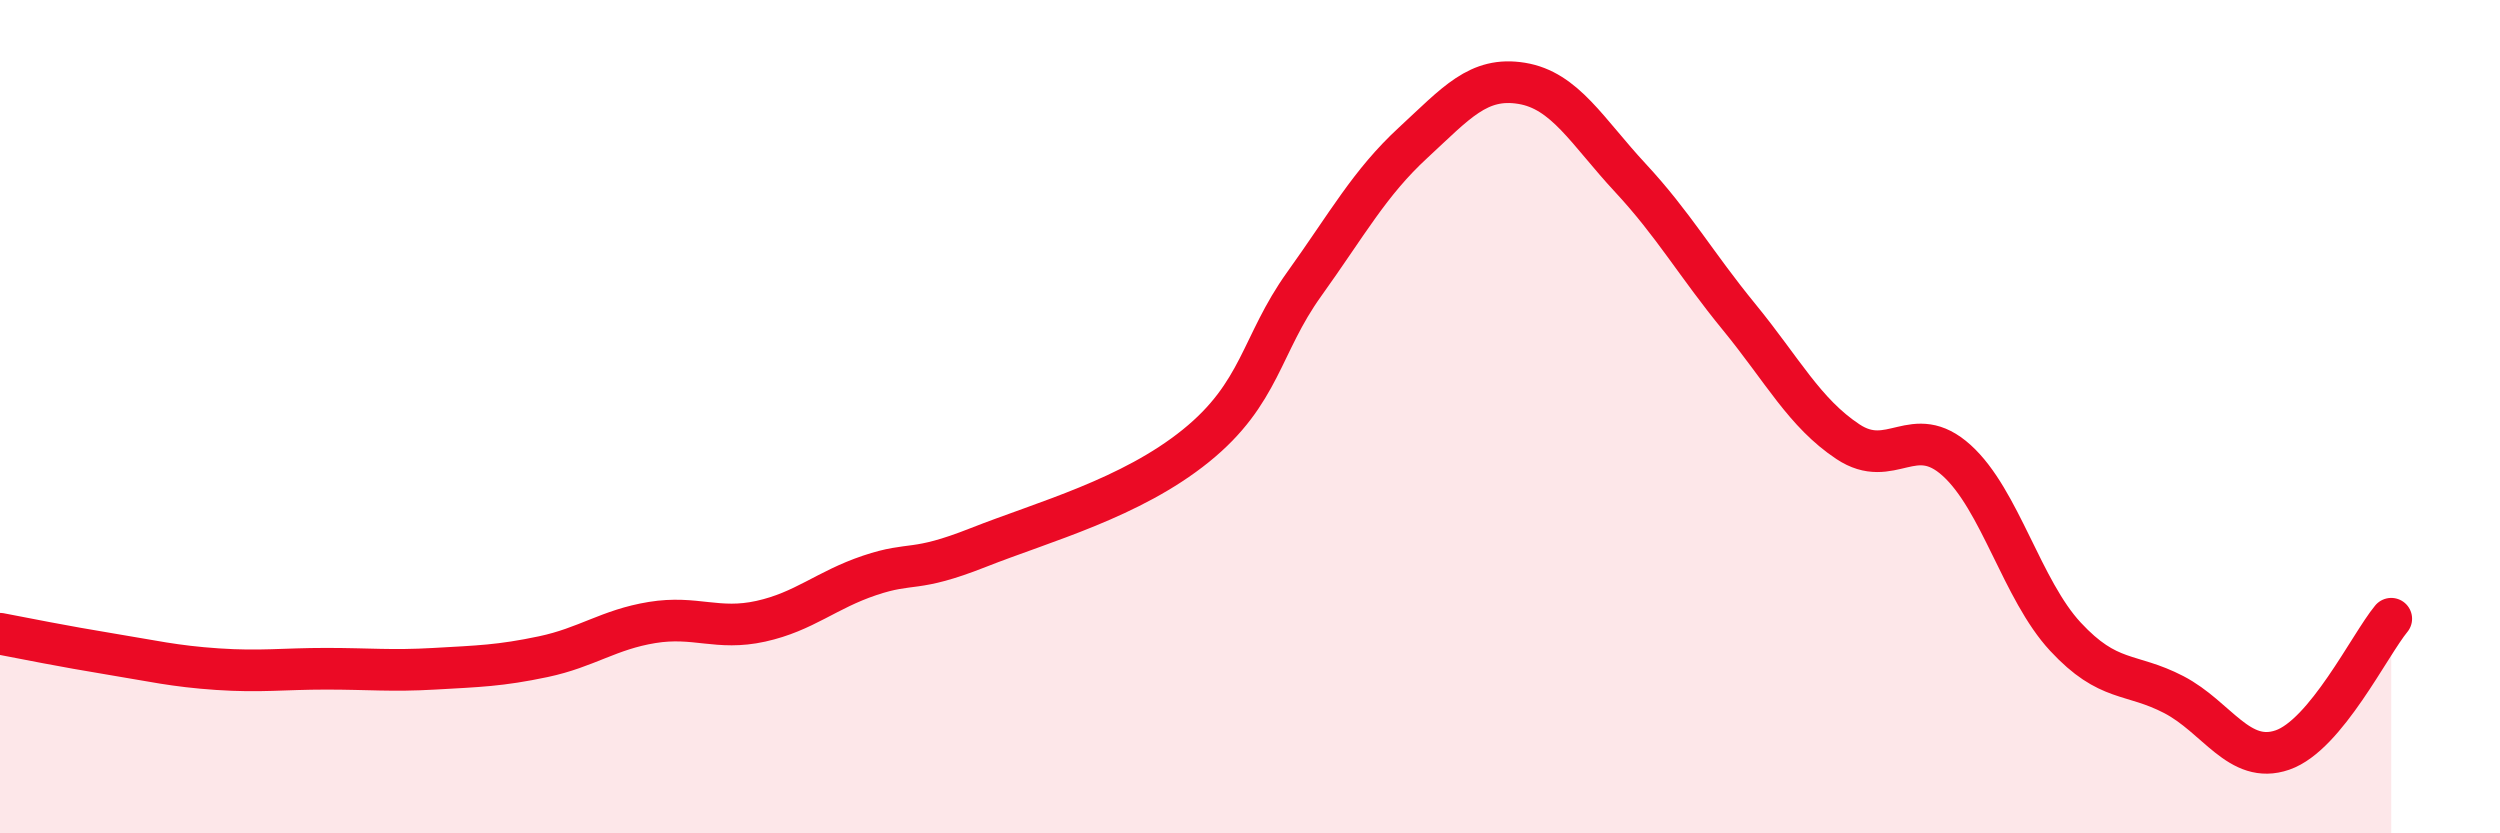
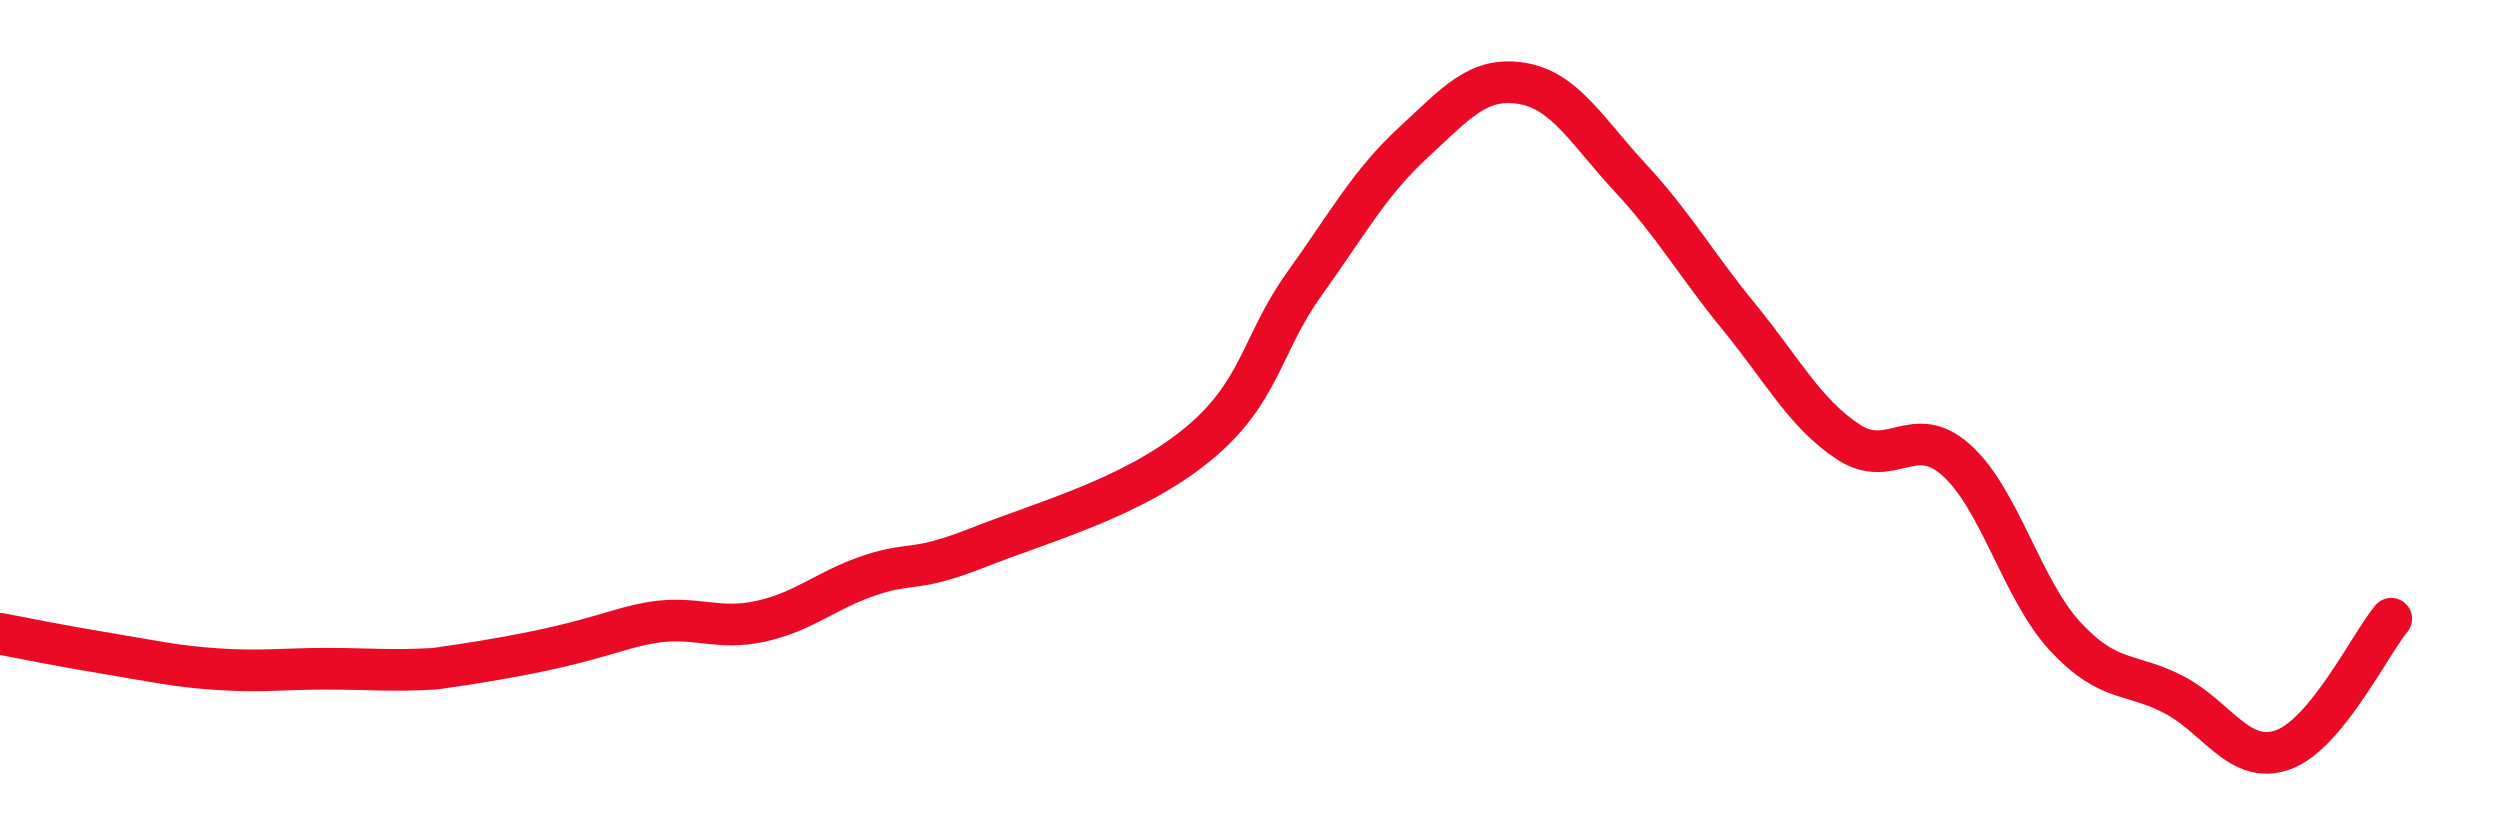
<svg xmlns="http://www.w3.org/2000/svg" width="60" height="20" viewBox="0 0 60 20">
-   <path d="M 0,15.21 C 0.52,15.31 1.57,15.52 2.61,15.69 C 3.65,15.86 4.18,15.99 5.22,16.06 C 6.26,16.13 6.79,16.05 7.83,16.05 C 8.87,16.05 9.39,16.11 10.43,16.05 C 11.47,15.99 12,15.98 13.04,15.76 C 14.08,15.54 14.61,15.11 15.65,14.94 C 16.69,14.77 17.22,15.14 18.26,14.91 C 19.3,14.68 19.83,14.16 20.87,13.81 C 21.91,13.46 21.91,13.76 23.48,13.14 C 25.05,12.52 27.14,11.96 28.7,10.7 C 30.26,9.44 30.26,8.27 31.3,6.82 C 32.34,5.37 32.87,4.39 33.91,3.43 C 34.95,2.47 35.48,1.83 36.52,2 C 37.56,2.17 38.09,3.15 39.13,4.27 C 40.17,5.39 40.7,6.34 41.74,7.61 C 42.78,8.88 43.31,9.91 44.35,10.6 C 45.39,11.29 45.92,10.11 46.96,11.05 C 48,11.99 48.53,14.16 49.57,15.28 C 50.61,16.4 51.13,16.13 52.17,16.67 C 53.21,17.21 53.74,18.36 54.78,18 C 55.82,17.64 56.87,15.48 57.39,14.85L57.39 20L0 20Z" fill="#EB0A25" opacity="0.1" stroke-linecap="round" stroke-linejoin="round" />
-   <path d="M 0,15.21 C 0.52,15.31 1.57,15.52 2.61,15.69 C 3.65,15.86 4.18,15.99 5.22,16.06 C 6.26,16.13 6.79,16.05 7.83,16.05 C 8.87,16.05 9.39,16.11 10.43,16.05 C 11.47,15.99 12,15.98 13.04,15.76 C 14.08,15.54 14.61,15.11 15.65,14.94 C 16.69,14.77 17.22,15.14 18.26,14.91 C 19.3,14.68 19.83,14.16 20.87,13.81 C 21.91,13.46 21.91,13.76 23.48,13.14 C 25.05,12.52 27.14,11.96 28.7,10.7 C 30.26,9.44 30.26,8.27 31.3,6.82 C 32.34,5.37 32.87,4.39 33.91,3.43 C 34.95,2.47 35.48,1.83 36.52,2 C 37.56,2.17 38.09,3.15 39.13,4.27 C 40.17,5.39 40.7,6.34 41.74,7.61 C 42.78,8.88 43.31,9.91 44.35,10.6 C 45.39,11.29 45.92,10.11 46.96,11.05 C 48,11.99 48.53,14.16 49.57,15.28 C 50.61,16.4 51.13,16.13 52.17,16.67 C 53.21,17.21 53.74,18.36 54.78,18 C 55.82,17.64 56.87,15.48 57.39,14.85" stroke="#EB0A25" stroke-width="1" fill="none" stroke-linecap="round" stroke-linejoin="round" />
+   <path d="M 0,15.21 C 0.52,15.31 1.57,15.52 2.61,15.69 C 3.65,15.86 4.18,15.99 5.22,16.06 C 6.26,16.13 6.79,16.05 7.83,16.05 C 8.87,16.05 9.39,16.11 10.43,16.05 C 14.08,15.54 14.61,15.11 15.65,14.94 C 16.69,14.77 17.22,15.14 18.26,14.91 C 19.3,14.68 19.83,14.16 20.87,13.81 C 21.91,13.46 21.91,13.76 23.48,13.14 C 25.05,12.52 27.14,11.96 28.7,10.7 C 30.26,9.44 30.26,8.27 31.3,6.82 C 32.34,5.37 32.87,4.39 33.91,3.43 C 34.95,2.47 35.48,1.83 36.52,2 C 37.56,2.17 38.09,3.15 39.13,4.27 C 40.17,5.39 40.7,6.34 41.74,7.61 C 42.78,8.88 43.31,9.91 44.35,10.6 C 45.39,11.29 45.92,10.11 46.96,11.05 C 48,11.99 48.53,14.16 49.57,15.28 C 50.61,16.4 51.13,16.13 52.17,16.67 C 53.21,17.21 53.74,18.36 54.78,18 C 55.82,17.64 56.87,15.48 57.39,14.85" stroke="#EB0A25" stroke-width="1" fill="none" stroke-linecap="round" stroke-linejoin="round" />
</svg>